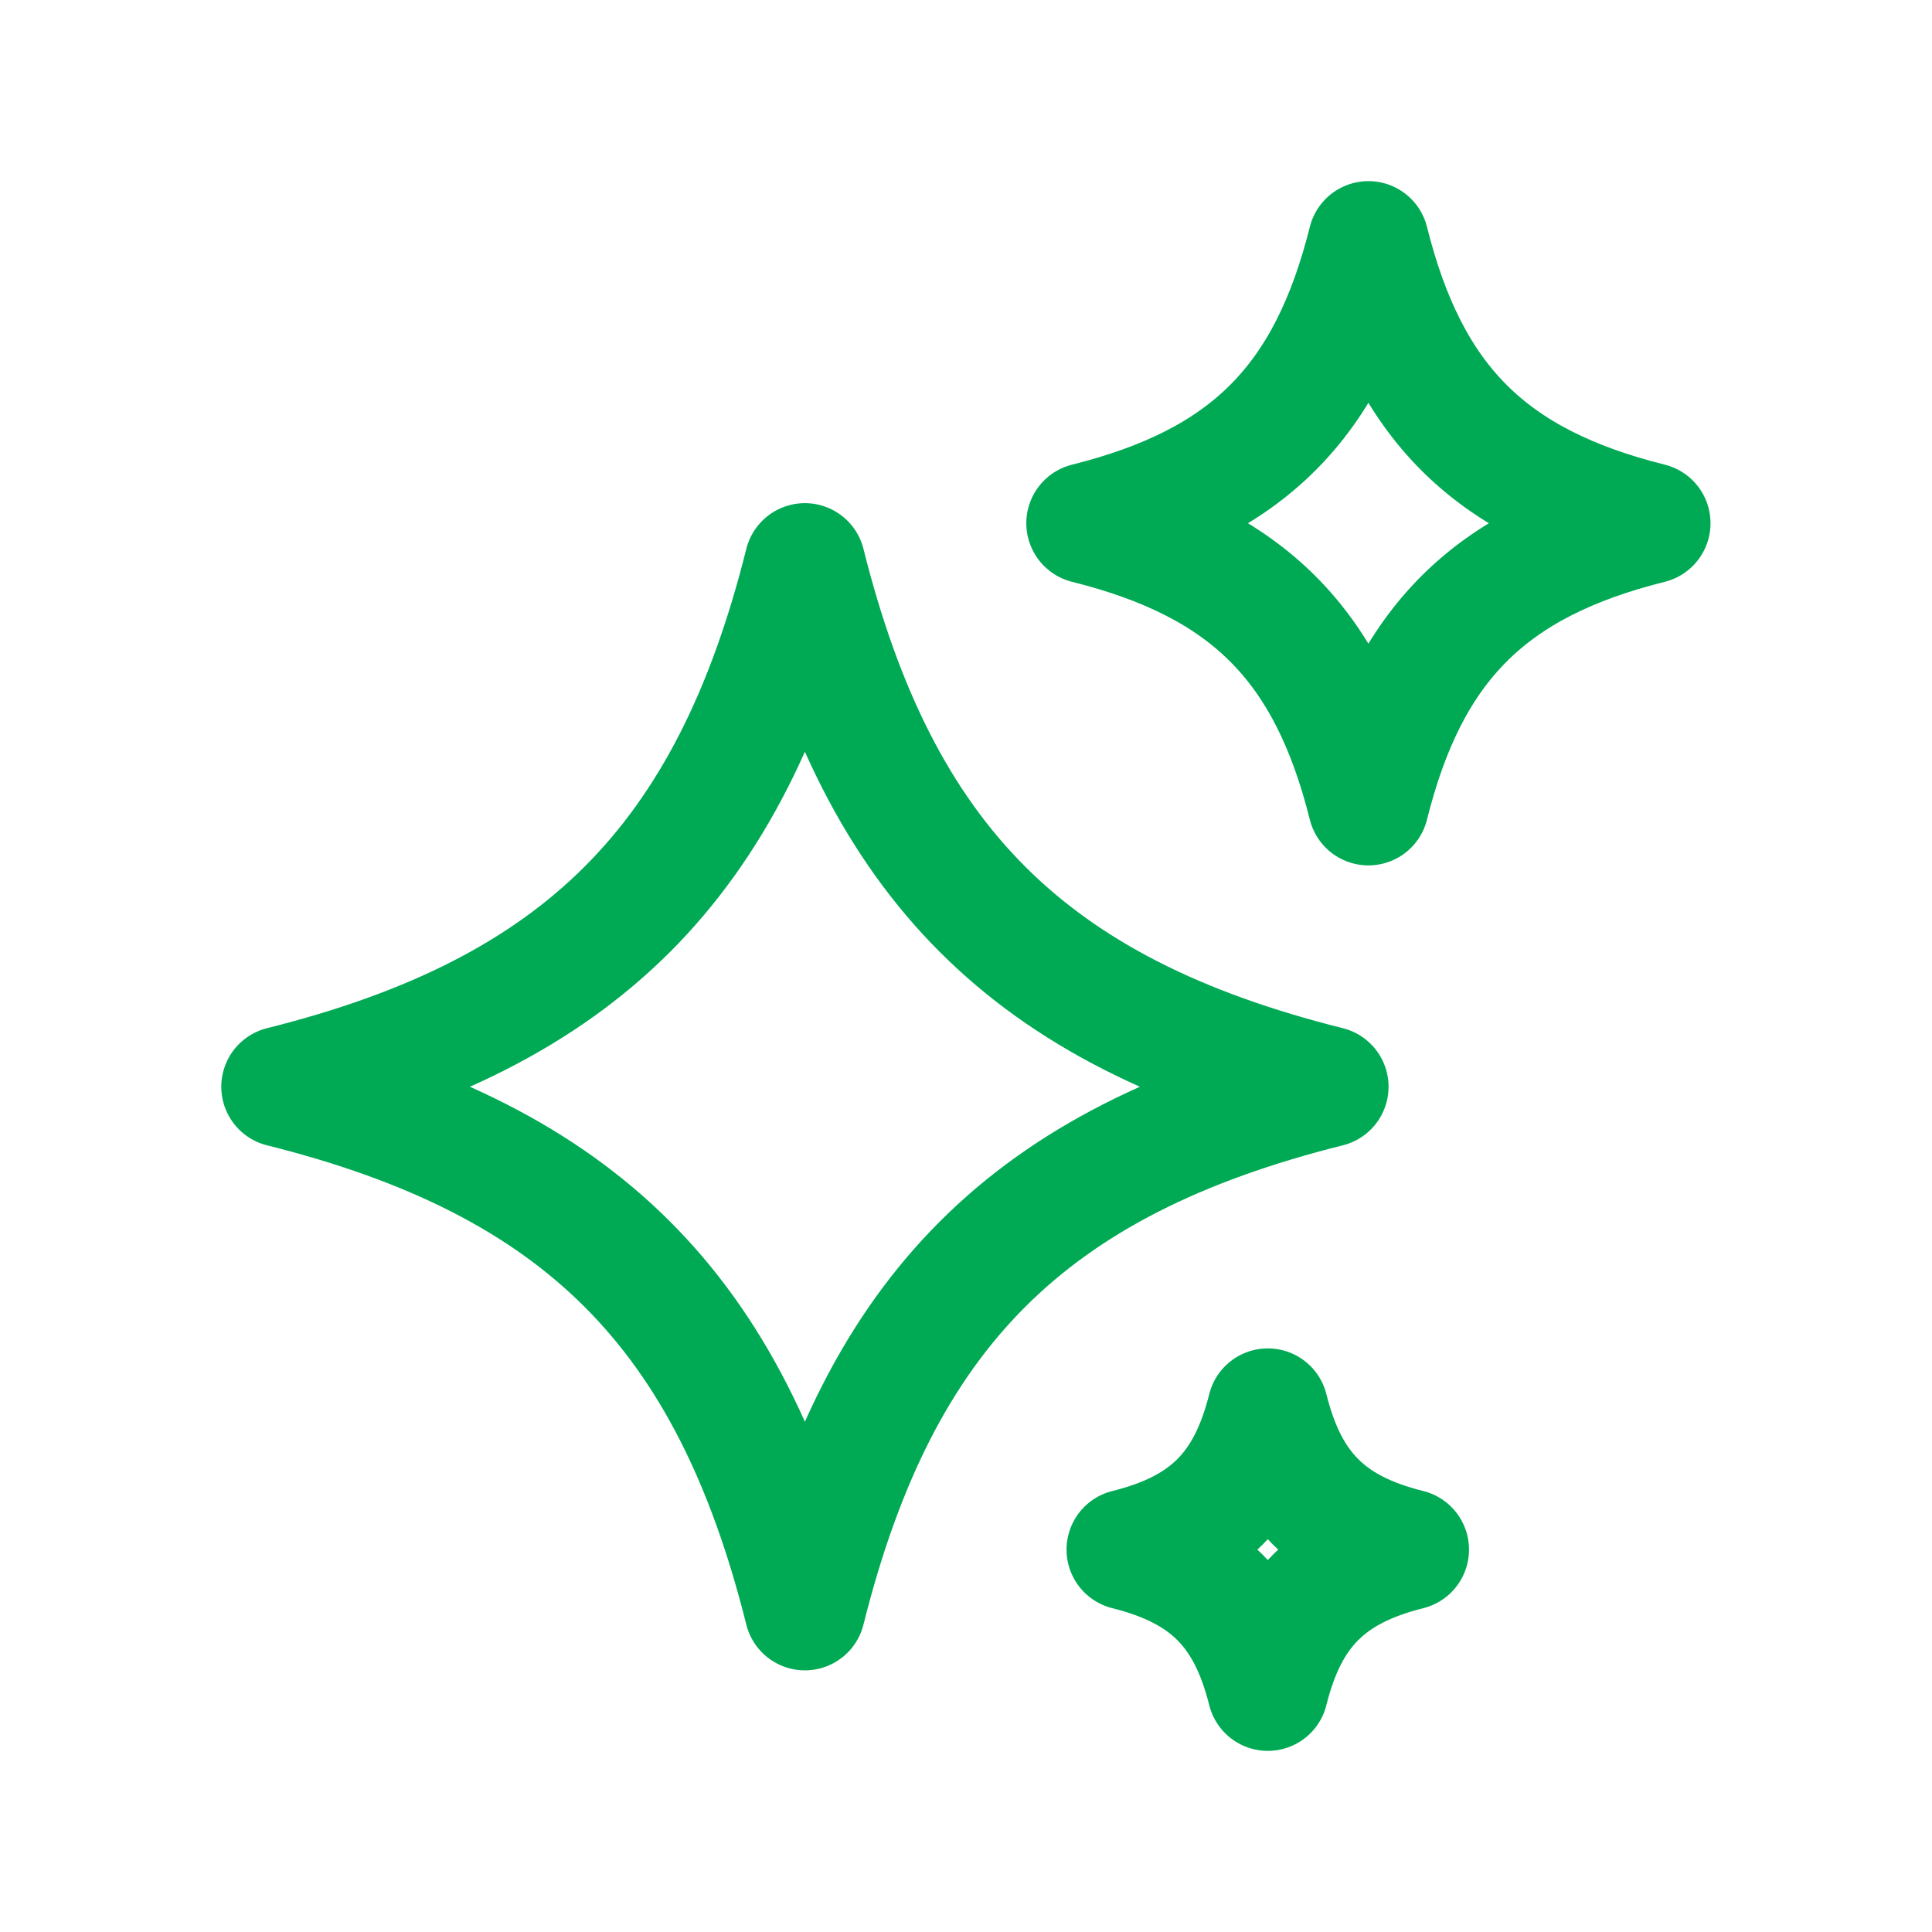
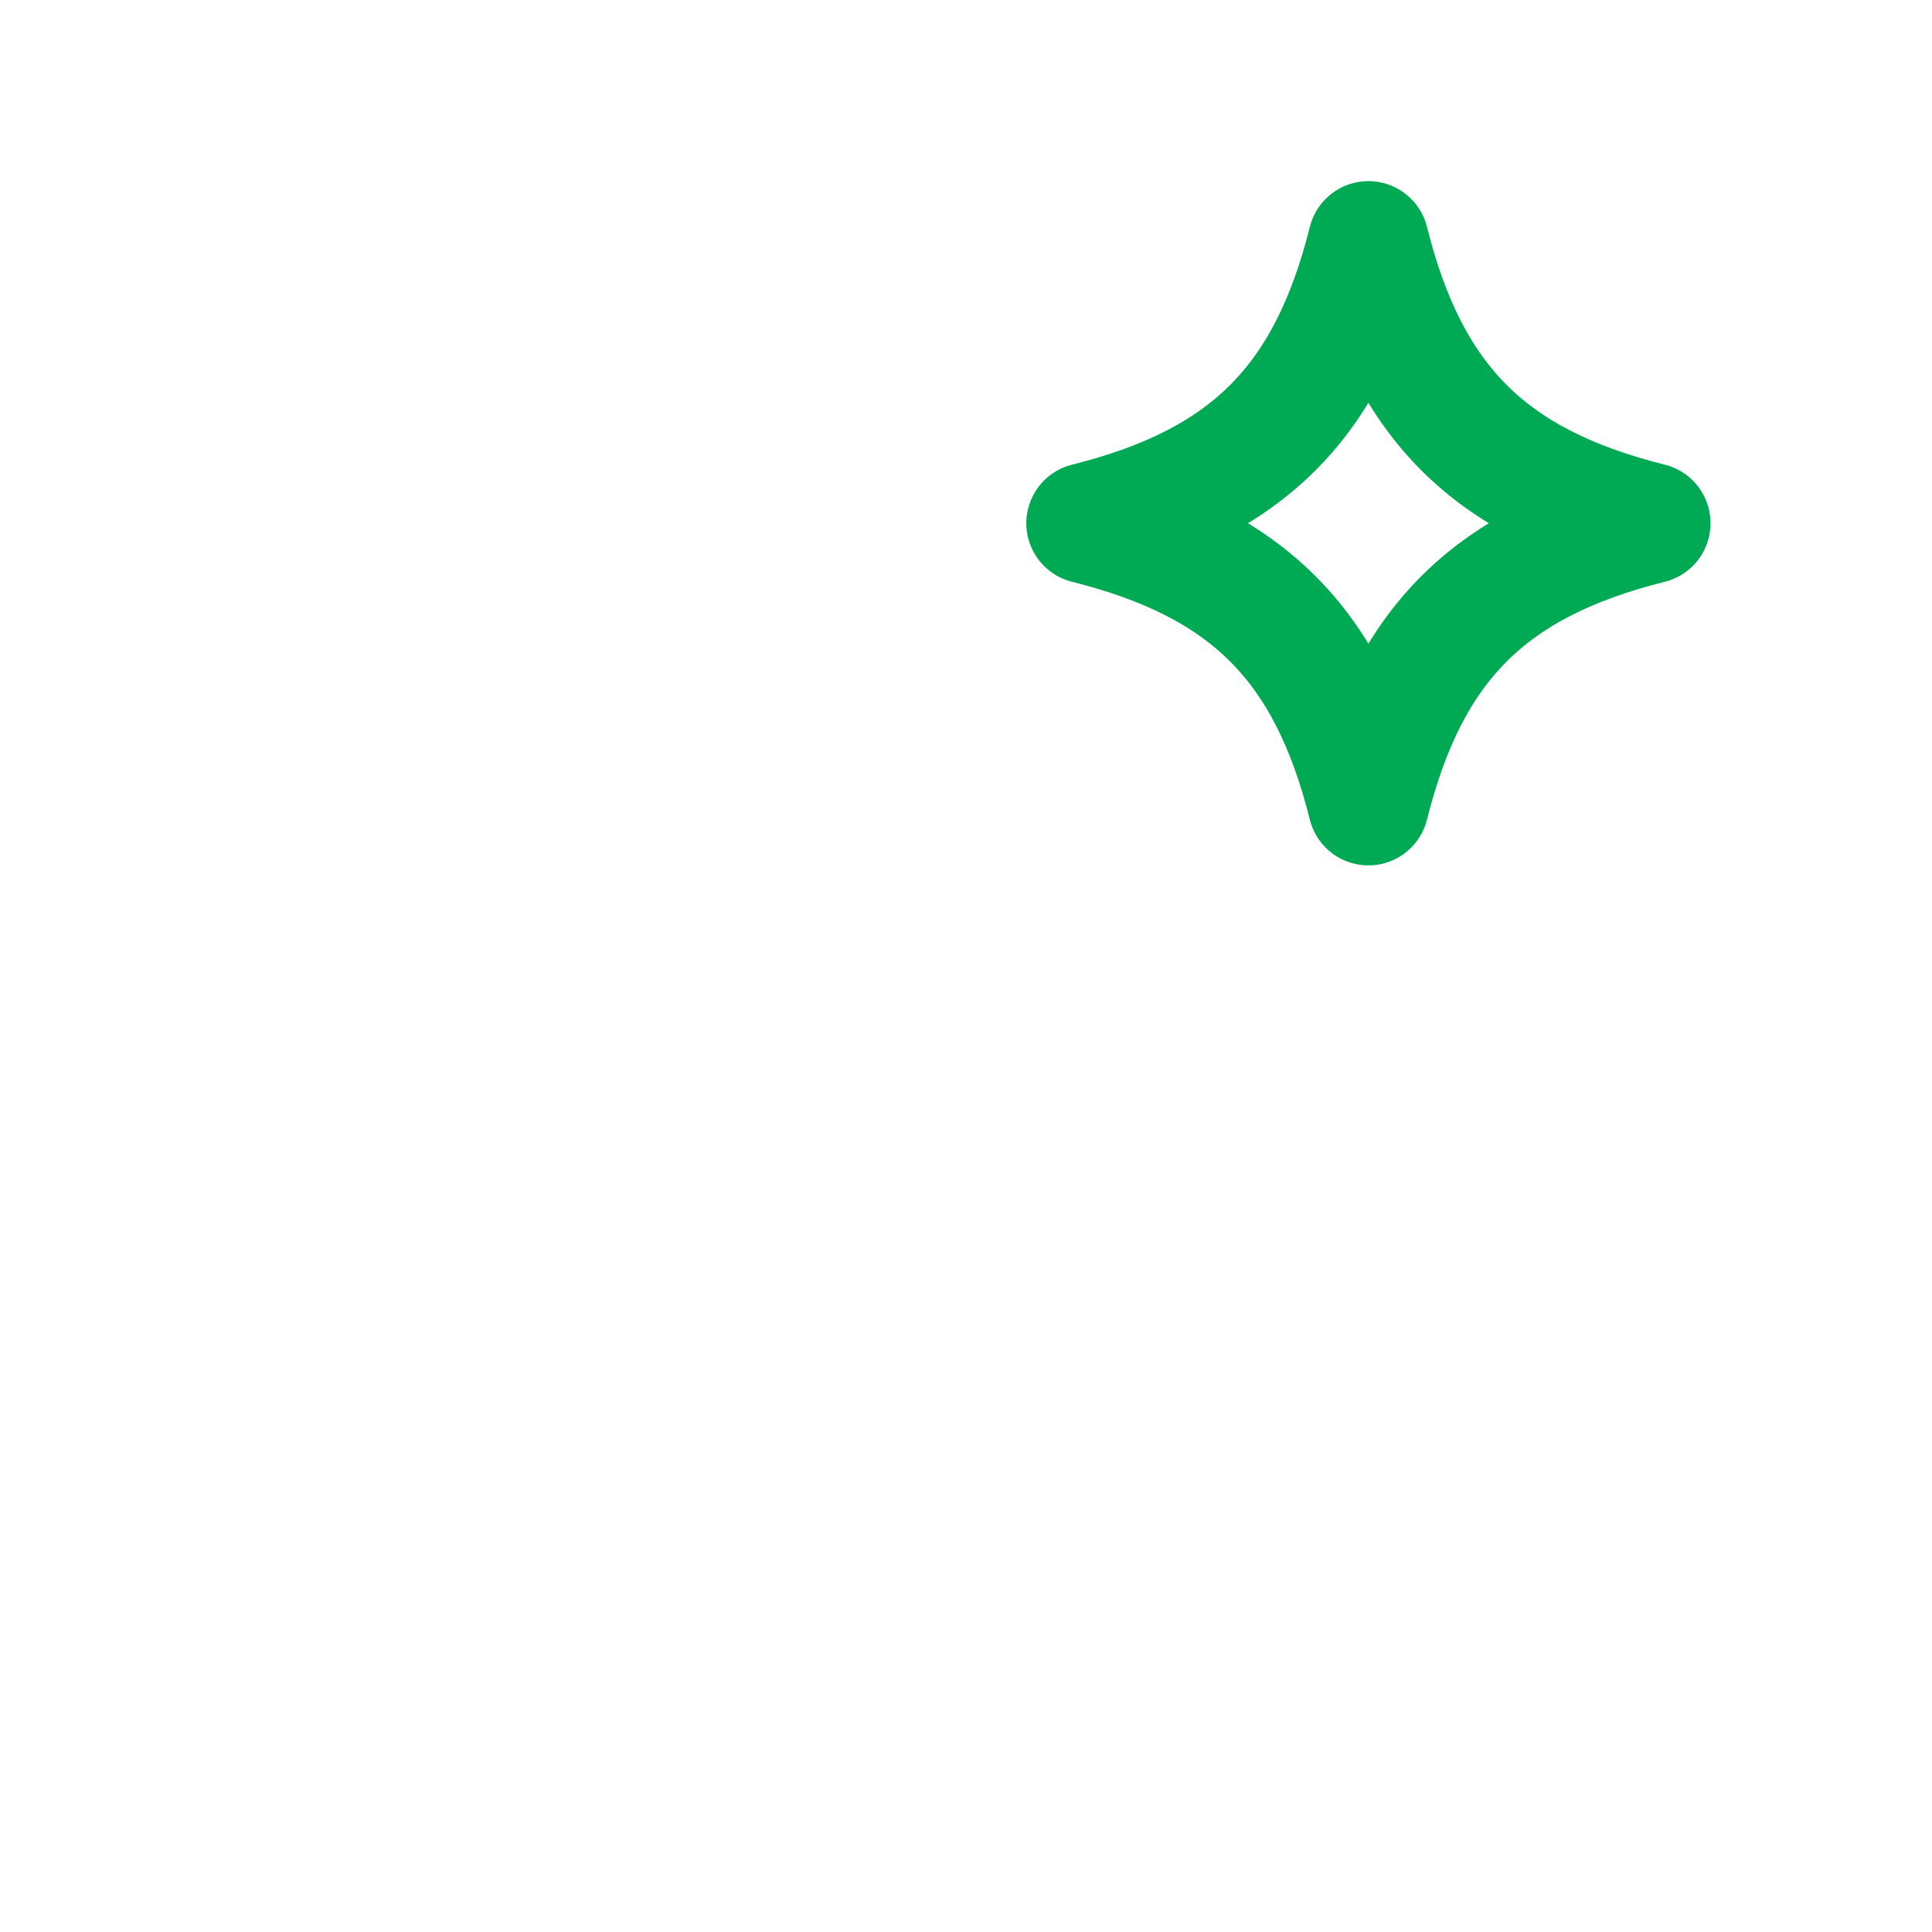
<svg xmlns="http://www.w3.org/2000/svg" width="28" height="28" viewBox="0 0 28 28" fill="none">
-   <path d="M4.082 15.75C8.415 14.667 10.582 12.5 11.665 8.167C12.749 12.5 14.915 14.667 19.249 15.75C14.915 16.833 12.749 19 11.665 23.333C10.582 19 8.415 16.833 4.082 15.75Z" stroke="#00AA55" stroke-width="1.75" stroke-linejoin="round" />
  <path d="M15.749 7.583C18.082 7 19.249 5.833 19.832 3.5C20.415 5.833 21.582 7 23.915 7.583C21.582 8.167 20.415 9.333 19.832 11.667C19.249 9.333 18.082 8.167 15.749 7.583Z" stroke="#00AA55" stroke-width="1.75" stroke-linejoin="round" />
-   <path d="M16.332 22.458C17.499 22.167 18.082 21.583 18.374 20.417C18.665 21.583 19.249 22.167 20.415 22.458C19.249 22.75 18.665 23.333 18.374 24.5C18.082 23.333 17.499 22.75 16.332 22.458Z" stroke="#00AA55" stroke-width="1.75" stroke-linejoin="round" />
</svg>